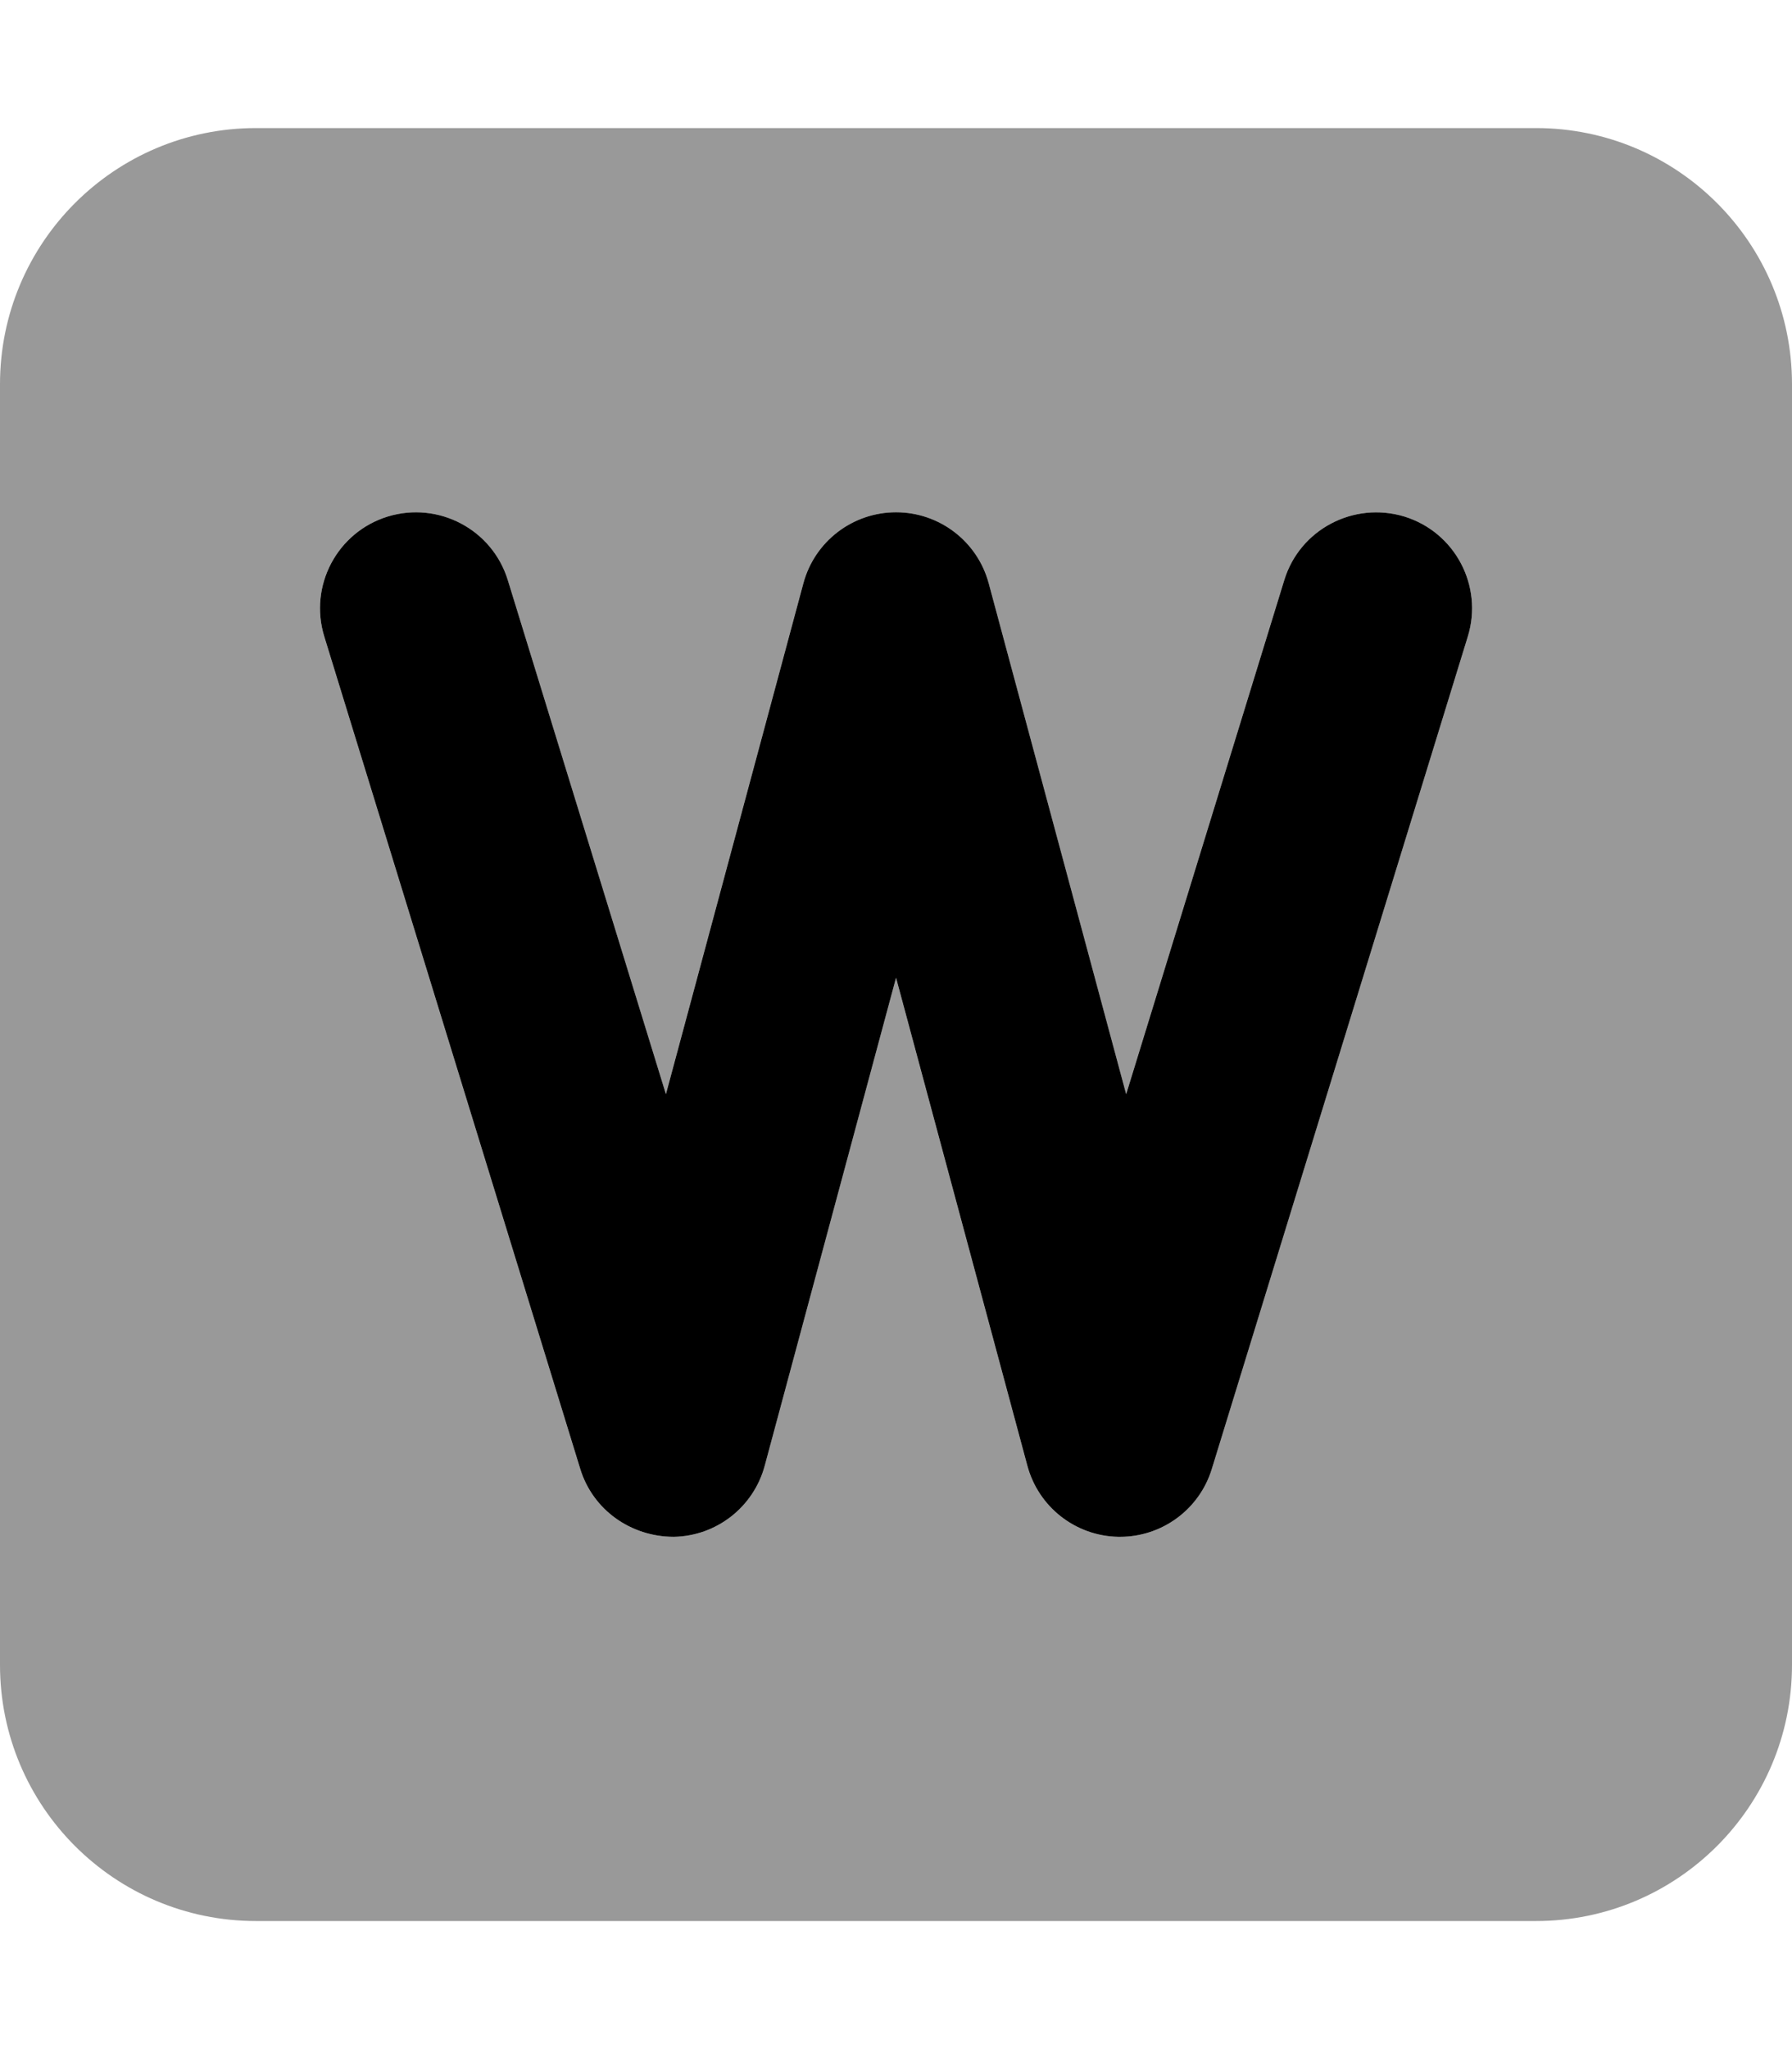
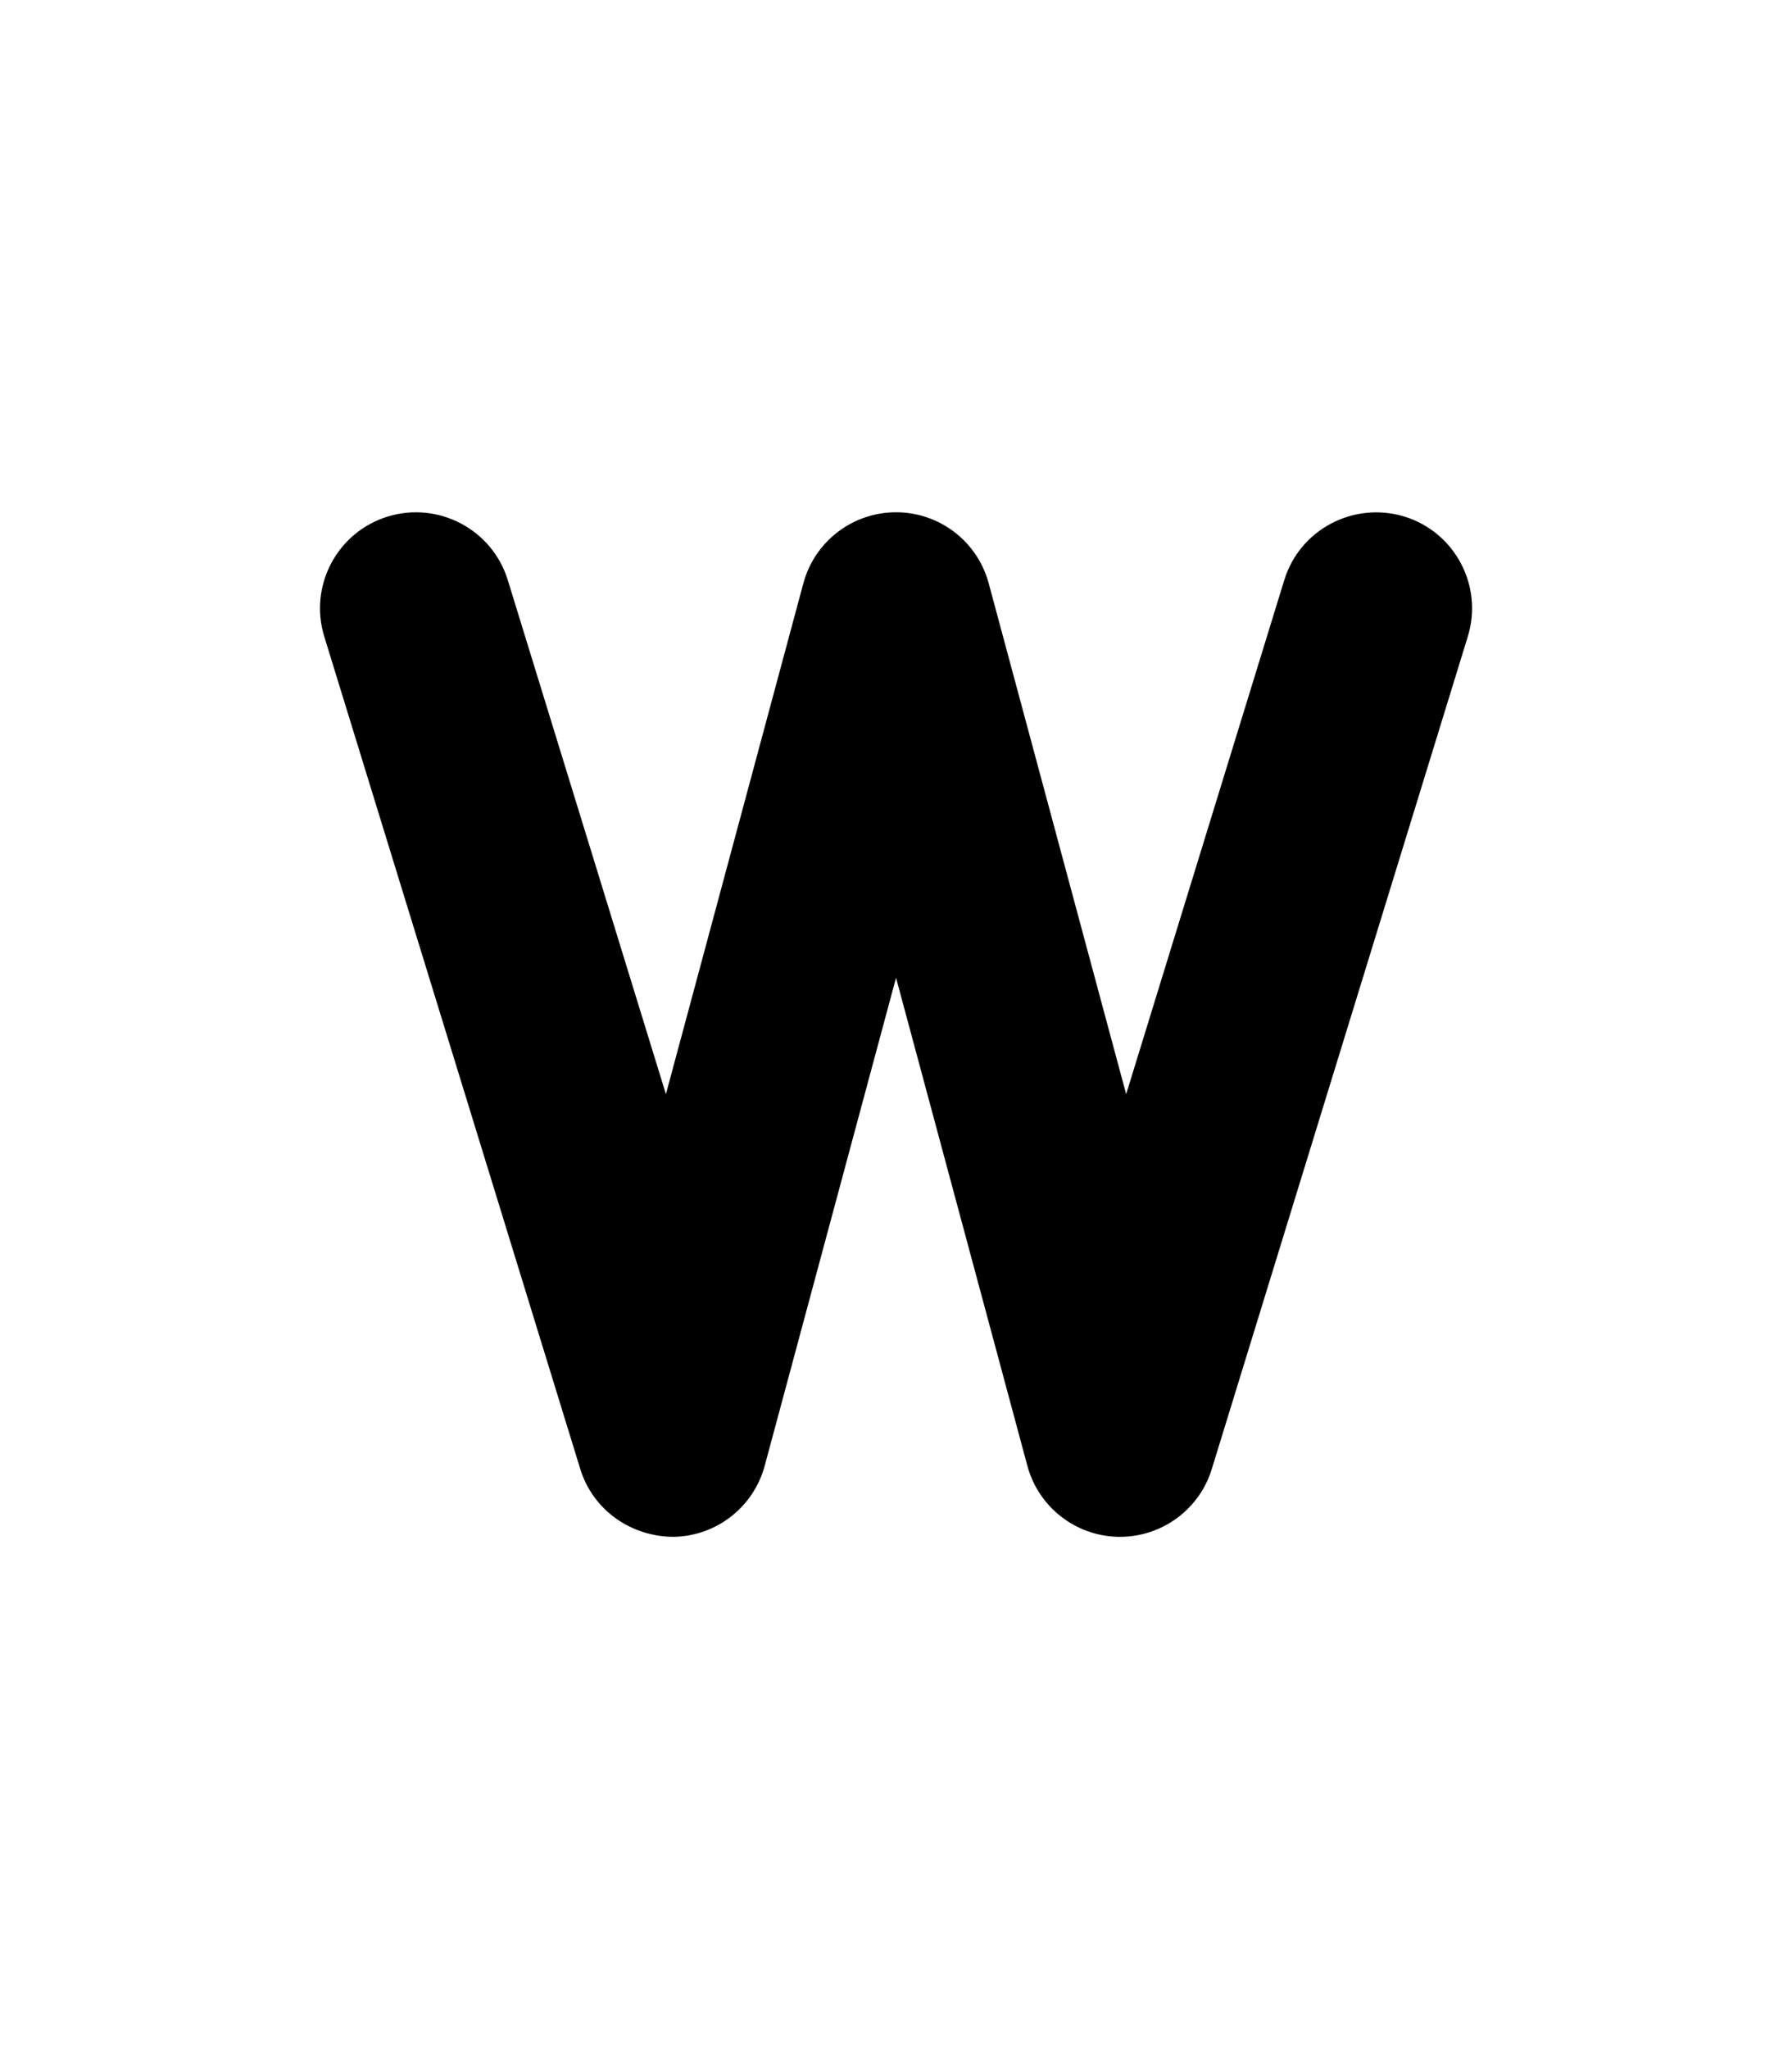
<svg xmlns="http://www.w3.org/2000/svg" viewBox="0 0 448 512">
  <defs>
    <style>.fa-secondary{opacity:.4}</style>
  </defs>
-   <path d="M384 32H64C28.654 32 0 60.654 0 96V416C0 451.346 28.654 480 64 480H384C419.348 480 448 451.346 448 416V96C448 60.654 419.348 32 384 32ZM366.938 159.062L302.938 367.062C299.844 377.141 290.516 384 280 384H279.578C268.875 383.812 259.609 376.562 256.828 366.234L224 244.312L191.172 366.234C188.391 376.562 179.125 383.812 168.422 384C157.688 383.984 148.203 377.266 145.062 367.062L81.062 159.062C77.156 146.391 84.266 132.953 96.938 129.062C109.594 125.203 123.031 132.266 126.938 144.938L166.469 273.391L200.828 145.766C203.641 135.281 213.141 128 224 128S244.359 135.281 247.172 145.766L281.531 273.391L321.063 144.937C324.953 132.266 338.406 125.234 351.063 129.062C363.734 132.953 370.844 146.391 366.938 159.062Z" class="fa-secondary" />
  <path d="M351.071 129.062C338.415 125.234 324.962 132.266 321.071 144.938L281.54 273.391L247.181 145.766C244.368 135.281 234.868 128 224.009 128S203.65 135.281 200.837 145.766L166.478 273.391L126.946 144.938C123.04 132.266 109.603 125.203 96.946 129.062C84.275 132.953 77.165 146.391 81.071 159.062L145.071 367.062C148.212 377.266 157.696 383.984 168.431 384C179.134 383.812 188.4 376.562 191.181 366.234L224.009 244.312L256.837 366.234C259.618 376.562 268.884 383.812 279.587 384H280.009C290.525 384 299.853 377.141 302.946 367.062L366.946 159.062C370.853 146.391 363.743 132.953 351.071 129.062Z" class="fa-primary" />
</svg>